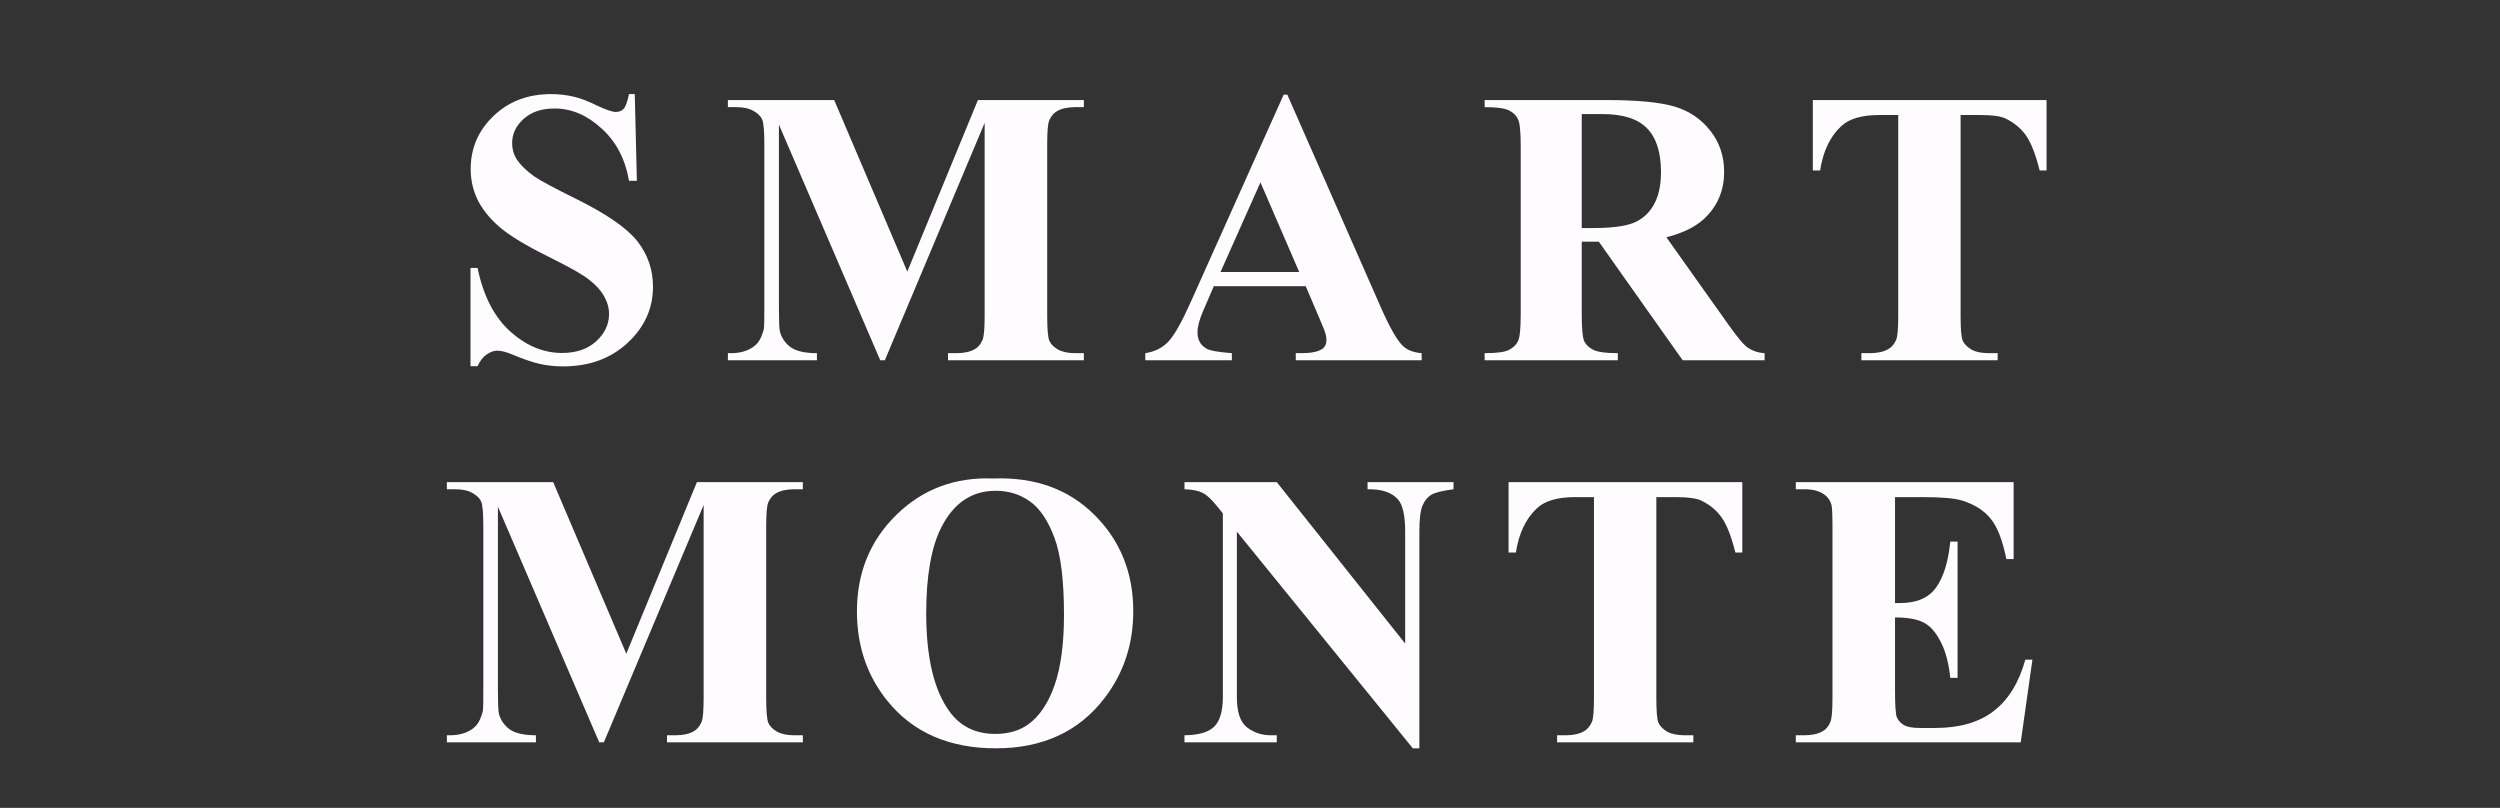
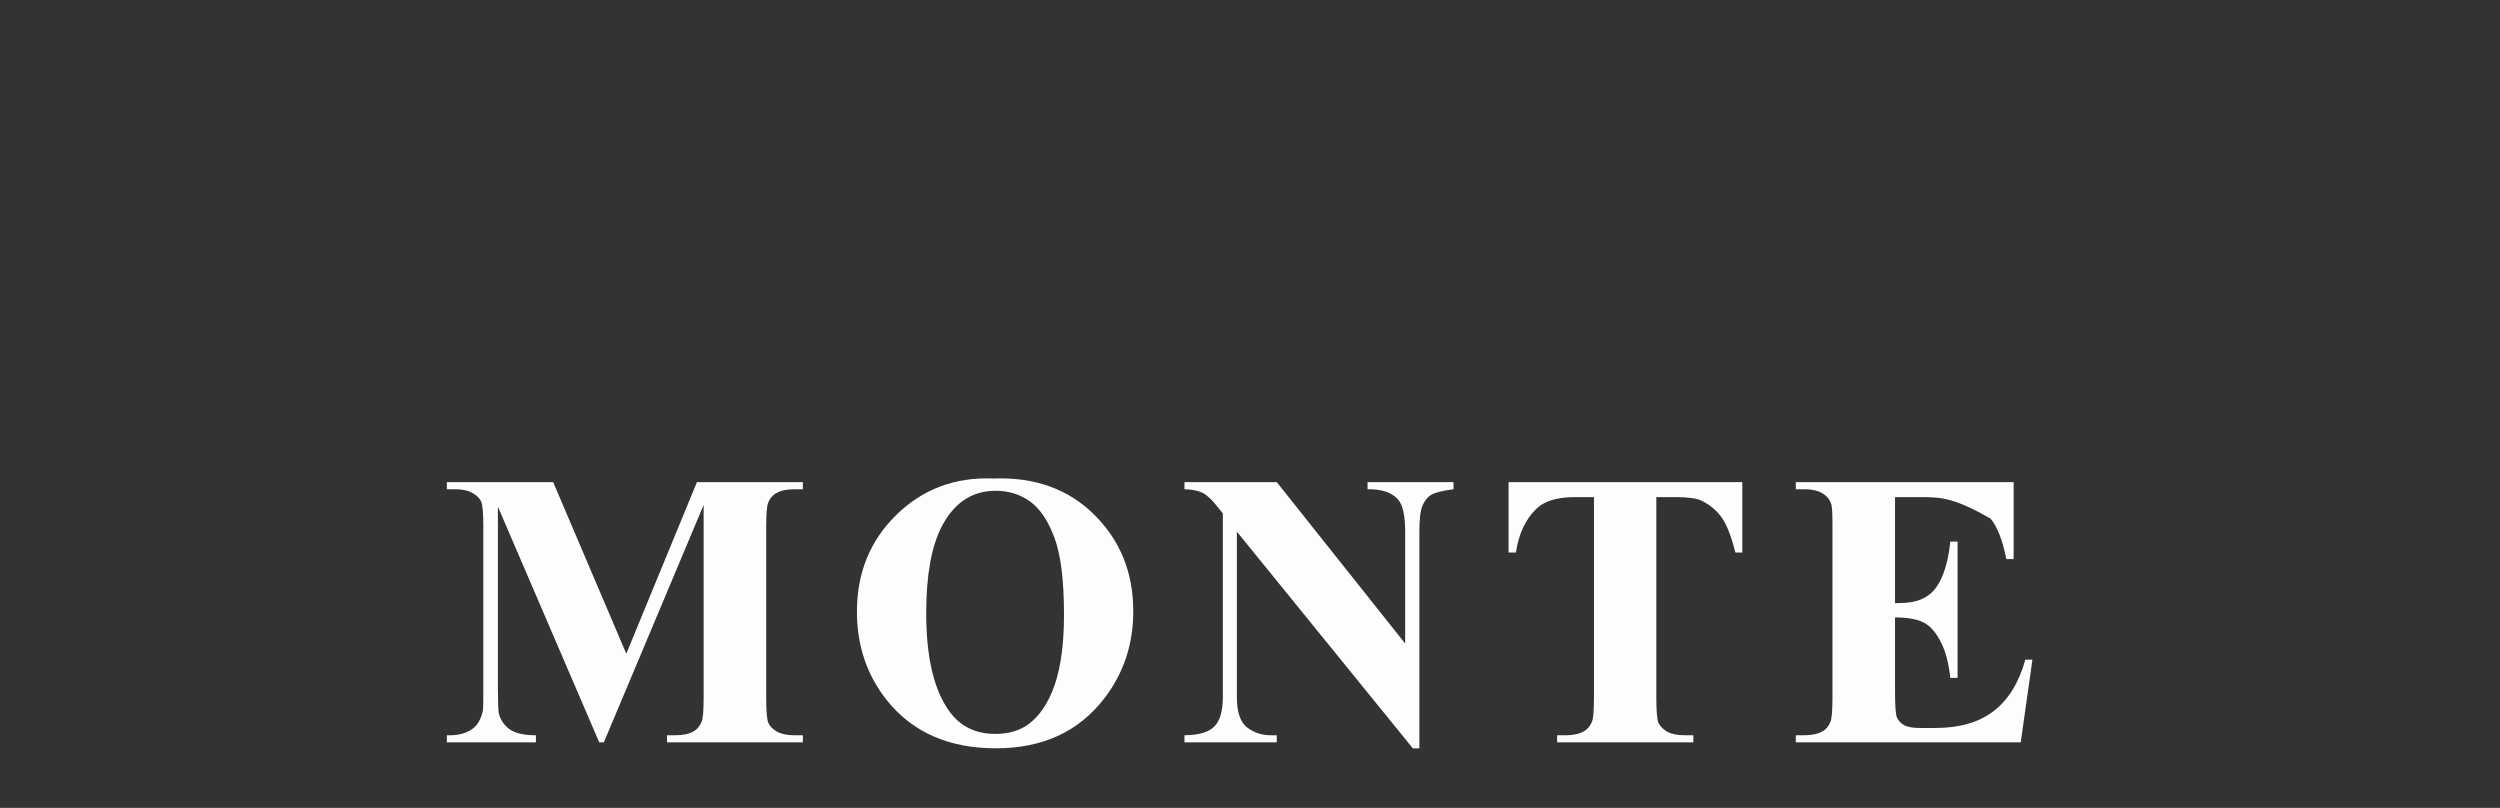
<svg xmlns="http://www.w3.org/2000/svg" width="229" height="74" viewBox="0 0 229 74" fill="none">
  <rect x="0" y="0" width="229" height="74" fill="#333333" stroke="none" />
-   <path d="M58.144 8.619L58.337 16.564H57.617C57.277 14.572 56.439 12.973 55.103 11.766C53.779 10.547 52.343 9.938 50.796 9.938C49.601 9.938 48.652 10.26 47.949 10.904C47.257 11.537 46.911 12.27 46.911 13.102C46.911 13.629 47.035 14.098 47.281 14.508C47.62 15.059 48.165 15.604 48.915 16.143C49.466 16.529 50.738 17.215 52.73 18.199C55.519 19.57 57.4 20.865 58.372 22.084C59.333 23.303 59.814 24.697 59.814 26.268C59.814 28.26 59.035 29.977 57.476 31.418C55.929 32.848 53.96 33.562 51.57 33.562C50.82 33.562 50.111 33.486 49.443 33.334C48.775 33.182 47.937 32.895 46.929 32.473C46.367 32.238 45.904 32.121 45.54 32.121C45.236 32.121 44.913 32.238 44.574 32.473C44.234 32.707 43.958 33.065 43.747 33.545H43.097V24.545H43.747C44.263 27.076 45.253 29.01 46.718 30.346C48.195 31.67 49.783 32.332 51.482 32.332C52.794 32.332 53.837 31.975 54.611 31.26C55.396 30.545 55.788 29.713 55.788 28.764C55.788 28.201 55.636 27.656 55.331 27.129C55.038 26.602 54.587 26.104 53.978 25.635C53.368 25.154 52.29 24.533 50.743 23.771C48.575 22.705 47.017 21.797 46.068 21.047C45.118 20.297 44.386 19.459 43.87 18.533C43.367 17.607 43.115 16.588 43.115 15.475C43.115 13.576 43.812 11.959 45.206 10.623C46.601 9.287 48.359 8.619 50.48 8.619C51.253 8.619 52.003 8.713 52.73 8.9C53.281 9.041 53.949 9.305 54.734 9.691C55.531 10.066 56.087 10.254 56.404 10.254C56.708 10.254 56.949 10.16 57.124 9.973C57.3 9.785 57.464 9.334 57.617 8.619H58.144ZM83.109 24.879L89.578 9.164H99.281V9.814H98.507C97.804 9.814 97.242 9.938 96.82 10.184C96.527 10.348 96.293 10.623 96.117 11.01C95.988 11.291 95.924 12.023 95.924 13.207V28.922C95.924 30.141 95.988 30.902 96.117 31.207C96.246 31.512 96.51 31.781 96.908 32.016C97.306 32.238 97.84 32.35 98.507 32.35H99.281V33H86.836V32.35H87.609C88.312 32.35 88.875 32.227 89.297 31.98C89.59 31.816 89.824 31.535 90 31.137C90.129 30.855 90.193 30.117 90.193 28.922V11.256L81.052 33H80.63L71.349 11.414V28.201C71.349 29.373 71.379 30.094 71.437 30.363C71.59 30.949 71.918 31.43 72.422 31.805C72.937 32.168 73.74 32.35 74.83 32.35V33H66.674V32.35H66.92C67.447 32.361 67.939 32.279 68.396 32.103C68.853 31.916 69.199 31.67 69.433 31.365C69.668 31.061 69.849 30.633 69.978 30.082C70.002 29.953 70.013 29.355 70.013 28.289V13.207C70.013 12 69.949 11.25 69.82 10.957C69.691 10.652 69.427 10.389 69.029 10.166C68.63 9.932 68.097 9.814 67.429 9.814H66.674V9.164H76.412L83.109 24.879ZM119.605 26.215H111.186L110.184 28.535C109.855 29.309 109.691 29.947 109.691 30.451C109.691 31.119 109.961 31.611 110.5 31.928C110.816 32.115 111.596 32.256 112.838 32.35V33H104.91V32.35C105.766 32.221 106.469 31.869 107.02 31.295C107.57 30.709 108.25 29.508 109.059 27.691L117.584 8.672H117.918L126.514 28.219C127.334 30.07 128.008 31.236 128.535 31.717C128.934 32.08 129.496 32.291 130.223 32.35V33H118.691V32.35H119.166C120.092 32.35 120.742 32.221 121.117 31.963C121.375 31.775 121.504 31.506 121.504 31.154C121.504 30.943 121.469 30.727 121.398 30.504C121.375 30.398 121.199 29.959 120.871 29.186L119.605 26.215ZM119.008 24.914L115.457 16.705L111.801 24.914H119.008ZM144.887 22.137V28.816C144.887 30.105 144.963 30.92 145.116 31.26C145.28 31.588 145.561 31.852 145.959 32.051C146.358 32.25 147.102 32.35 148.192 32.35V33H135.992V32.35C137.094 32.35 137.838 32.25 138.225 32.051C138.623 31.84 138.899 31.57 139.051 31.242C139.215 30.914 139.297 30.105 139.297 28.816V13.348C139.297 12.059 139.215 11.25 139.051 10.922C138.899 10.582 138.623 10.312 138.225 10.113C137.826 9.914 137.082 9.814 135.992 9.814V9.164H147.067C149.95 9.164 152.059 9.363 153.395 9.762C154.731 10.16 155.821 10.898 156.664 11.977C157.508 13.043 157.93 14.297 157.93 15.738C157.93 17.496 157.297 18.949 156.032 20.098C155.223 20.824 154.092 21.369 152.639 21.732L158.369 29.801C159.119 30.844 159.653 31.494 159.969 31.752C160.45 32.115 161.006 32.315 161.639 32.35V33H154.133L146.451 22.137H144.887ZM144.887 10.447V20.889H145.889C147.518 20.889 148.737 20.742 149.545 20.449C150.354 20.145 150.987 19.605 151.444 18.832C151.912 18.047 152.147 17.027 152.147 15.773C152.147 13.957 151.719 12.615 150.864 11.748C150.02 10.881 148.655 10.447 146.768 10.447H144.887ZM187.465 9.164V15.615H186.833C186.458 14.127 186.042 13.06 185.585 12.416C185.128 11.76 184.501 11.238 183.704 10.852C183.258 10.641 182.479 10.535 181.366 10.535H179.59V28.922C179.59 30.141 179.655 30.902 179.784 31.207C179.924 31.512 180.188 31.781 180.575 32.016C180.973 32.238 181.512 32.35 182.192 32.35H182.983V33H170.503V32.35H171.294C171.985 32.35 172.542 32.227 172.964 31.98C173.268 31.816 173.508 31.535 173.684 31.137C173.813 30.855 173.878 30.117 173.878 28.922V10.535H172.155C170.549 10.535 169.383 10.875 168.657 11.555C167.637 12.504 166.993 13.857 166.723 15.615H166.055V9.164H187.465Z" fill="#FFFCFF" />
-   <path d="M57.369 59.879L63.838 44.164H73.541V44.815H72.767C72.064 44.815 71.502 44.938 71.08 45.184C70.787 45.348 70.552 45.623 70.377 46.01C70.248 46.291 70.183 47.023 70.183 48.207V63.922C70.183 65.141 70.248 65.902 70.377 66.207C70.506 66.512 70.769 66.781 71.168 67.016C71.566 67.238 72.099 67.35 72.767 67.35H73.541V68H61.096V67.35H61.869C62.572 67.35 63.135 67.227 63.556 66.981C63.849 66.816 64.084 66.535 64.26 66.137C64.388 65.856 64.453 65.117 64.453 63.922V46.256L55.312 68H54.89L45.609 46.414V63.201C45.609 64.373 45.638 65.094 45.697 65.363C45.849 65.949 46.178 66.43 46.681 66.805C47.197 67.168 48 67.35 49.09 67.35V68H40.933V67.35H41.179C41.707 67.361 42.199 67.279 42.656 67.103C43.113 66.916 43.459 66.67 43.693 66.365C43.928 66.061 44.109 65.633 44.238 65.082C44.261 64.953 44.273 64.356 44.273 63.289V48.207C44.273 47 44.209 46.25 44.08 45.957C43.951 45.652 43.687 45.389 43.289 45.166C42.89 44.932 42.357 44.815 41.689 44.815H40.933V44.164H50.672L57.369 59.879ZM90.993 43.83C94.79 43.69 97.872 44.797 100.239 47.152C102.618 49.508 103.807 52.455 103.807 55.994C103.807 59.018 102.923 61.678 101.153 63.975C98.809 67.022 95.499 68.545 91.222 68.545C86.933 68.545 83.616 67.092 81.272 64.186C79.421 61.889 78.495 59.164 78.495 56.012C78.495 52.473 79.696 49.525 82.099 47.17C84.513 44.803 87.477 43.69 90.993 43.83ZM91.204 44.955C89.024 44.955 87.366 46.068 86.229 48.295C85.304 50.123 84.841 52.748 84.841 56.17C84.841 60.236 85.555 63.242 86.985 65.188C87.981 66.547 89.376 67.227 91.169 67.227C92.376 67.227 93.384 66.934 94.192 66.348C95.224 65.598 96.026 64.402 96.6 62.762C97.175 61.109 97.462 58.959 97.462 56.31C97.462 53.158 97.169 50.803 96.583 49.244C95.997 47.674 95.247 46.566 94.333 45.922C93.43 45.277 92.388 44.955 91.204 44.955ZM116.953 44.164L128.713 58.947V48.699C128.713 47.27 128.508 46.303 128.098 45.799C127.535 45.119 126.592 44.791 125.268 44.815V44.164H133.143V44.815C132.135 44.943 131.455 45.113 131.104 45.324C130.764 45.523 130.494 45.857 130.295 46.326C130.107 46.783 130.014 47.574 130.014 48.699V68.545H129.416L113.297 48.699V63.852C113.297 65.223 113.607 66.148 114.229 66.629C114.861 67.109 115.582 67.35 116.391 67.35H116.953V68H108.498V67.35C109.811 67.338 110.725 67.068 111.24 66.541C111.756 66.014 112.014 65.117 112.014 63.852V47.029L111.504 46.397C111 45.764 110.555 45.348 110.168 45.148C109.781 44.949 109.225 44.838 108.498 44.815V44.164H116.953ZM159.595 44.164V50.615H158.962C158.587 49.127 158.171 48.06 157.714 47.416C157.257 46.76 156.63 46.238 155.833 45.852C155.388 45.641 154.609 45.535 153.495 45.535H151.72V63.922C151.72 65.141 151.784 65.902 151.913 66.207C152.054 66.512 152.318 66.781 152.704 67.016C153.103 67.238 153.642 67.35 154.321 67.35H155.112V68H142.632V67.35H143.423C144.114 67.35 144.671 67.227 145.093 66.981C145.398 66.816 145.638 66.535 145.814 66.137C145.943 65.856 146.007 65.117 146.007 63.922V45.535H144.284C142.679 45.535 141.513 45.875 140.786 46.555C139.767 47.504 139.122 48.857 138.853 50.615H138.185V44.164H159.595ZM173.584 45.535V55.238H174.059C175.571 55.238 176.666 54.764 177.346 53.815C178.026 52.865 178.459 51.465 178.647 49.613H179.315V62.094H178.647C178.506 60.734 178.207 59.621 177.75 58.754C177.305 57.887 176.783 57.307 176.186 57.014C175.588 56.709 174.721 56.557 173.584 56.557V63.272C173.584 64.584 173.637 65.387 173.742 65.68C173.86 65.973 174.071 66.213 174.375 66.4C174.68 66.588 175.172 66.682 175.852 66.682H177.276C179.502 66.682 181.283 66.166 182.619 65.135C183.967 64.103 184.934 62.533 185.52 60.424H186.17L185.098 68H164.496V67.35H165.287C165.979 67.35 166.535 67.227 166.957 66.981C167.262 66.816 167.496 66.535 167.66 66.137C167.789 65.856 167.854 65.117 167.854 63.922V48.242C167.854 47.164 167.824 46.502 167.766 46.256C167.649 45.846 167.432 45.529 167.115 45.307C166.67 44.978 166.061 44.815 165.287 44.815H164.496V44.164H184.448V51.213H183.78C183.44 49.49 182.959 48.254 182.338 47.504C181.729 46.754 180.862 46.203 179.737 45.852C179.08 45.641 177.85 45.535 176.045 45.535H173.584Z" fill="#FFFCFF" />
+   <path d="M57.369 59.879L63.838 44.164H73.541V44.815H72.767C72.064 44.815 71.502 44.938 71.08 45.184C70.787 45.348 70.552 45.623 70.377 46.01C70.248 46.291 70.183 47.023 70.183 48.207V63.922C70.183 65.141 70.248 65.902 70.377 66.207C70.506 66.512 70.769 66.781 71.168 67.016C71.566 67.238 72.099 67.35 72.767 67.35H73.541V68H61.096V67.35H61.869C62.572 67.35 63.135 67.227 63.556 66.981C63.849 66.816 64.084 66.535 64.26 66.137C64.388 65.856 64.453 65.117 64.453 63.922V46.256L55.312 68H54.89L45.609 46.414V63.201C45.609 64.373 45.638 65.094 45.697 65.363C45.849 65.949 46.178 66.43 46.681 66.805C47.197 67.168 48 67.35 49.09 67.35V68H40.933V67.35H41.179C41.707 67.361 42.199 67.279 42.656 67.103C43.113 66.916 43.459 66.67 43.693 66.365C43.928 66.061 44.109 65.633 44.238 65.082C44.261 64.953 44.273 64.356 44.273 63.289V48.207C44.273 47 44.209 46.25 44.08 45.957C43.951 45.652 43.687 45.389 43.289 45.166C42.89 44.932 42.357 44.815 41.689 44.815H40.933V44.164H50.672L57.369 59.879ZM90.993 43.83C94.79 43.69 97.872 44.797 100.239 47.152C102.618 49.508 103.807 52.455 103.807 55.994C103.807 59.018 102.923 61.678 101.153 63.975C98.809 67.022 95.499 68.545 91.222 68.545C86.933 68.545 83.616 67.092 81.272 64.186C79.421 61.889 78.495 59.164 78.495 56.012C78.495 52.473 79.696 49.525 82.099 47.17C84.513 44.803 87.477 43.69 90.993 43.83ZM91.204 44.955C89.024 44.955 87.366 46.068 86.229 48.295C85.304 50.123 84.841 52.748 84.841 56.17C84.841 60.236 85.555 63.242 86.985 65.188C87.981 66.547 89.376 67.227 91.169 67.227C92.376 67.227 93.384 66.934 94.192 66.348C95.224 65.598 96.026 64.402 96.6 62.762C97.175 61.109 97.462 58.959 97.462 56.31C97.462 53.158 97.169 50.803 96.583 49.244C95.997 47.674 95.247 46.566 94.333 45.922C93.43 45.277 92.388 44.955 91.204 44.955ZM116.953 44.164L128.713 58.947V48.699C128.713 47.27 128.508 46.303 128.098 45.799C127.535 45.119 126.592 44.791 125.268 44.815V44.164H133.143V44.815C132.135 44.943 131.455 45.113 131.104 45.324C130.764 45.523 130.494 45.857 130.295 46.326C130.107 46.783 130.014 47.574 130.014 48.699V68.545H129.416L113.297 48.699V63.852C113.297 65.223 113.607 66.148 114.229 66.629C114.861 67.109 115.582 67.35 116.391 67.35H116.953V68H108.498V67.35C109.811 67.338 110.725 67.068 111.24 66.541C111.756 66.014 112.014 65.117 112.014 63.852V47.029L111.504 46.397C111 45.764 110.555 45.348 110.168 45.148C109.781 44.949 109.225 44.838 108.498 44.815V44.164H116.953ZM159.595 44.164V50.615H158.962C158.587 49.127 158.171 48.06 157.714 47.416C157.257 46.76 156.63 46.238 155.833 45.852C155.388 45.641 154.609 45.535 153.495 45.535H151.72V63.922C151.72 65.141 151.784 65.902 151.913 66.207C152.054 66.512 152.318 66.781 152.704 67.016C153.103 67.238 153.642 67.35 154.321 67.35H155.112V68H142.632V67.35H143.423C144.114 67.35 144.671 67.227 145.093 66.981C145.398 66.816 145.638 66.535 145.814 66.137C145.943 65.856 146.007 65.117 146.007 63.922V45.535H144.284C142.679 45.535 141.513 45.875 140.786 46.555C139.767 47.504 139.122 48.857 138.853 50.615H138.185V44.164H159.595ZM173.584 45.535V55.238H174.059C175.571 55.238 176.666 54.764 177.346 53.815C178.026 52.865 178.459 51.465 178.647 49.613H179.315V62.094H178.647C178.506 60.734 178.207 59.621 177.75 58.754C177.305 57.887 176.783 57.307 176.186 57.014C175.588 56.709 174.721 56.557 173.584 56.557V63.272C173.584 64.584 173.637 65.387 173.742 65.68C173.86 65.973 174.071 66.213 174.375 66.4C174.68 66.588 175.172 66.682 175.852 66.682H177.276C179.502 66.682 181.283 66.166 182.619 65.135C183.967 64.103 184.934 62.533 185.52 60.424H186.17L185.098 68H164.496V67.35H165.287C165.979 67.35 166.535 67.227 166.957 66.981C167.262 66.816 167.496 66.535 167.66 66.137C167.789 65.856 167.854 65.117 167.854 63.922V48.242C167.854 47.164 167.824 46.502 167.766 46.256C167.649 45.846 167.432 45.529 167.115 45.307C166.67 44.978 166.061 44.815 165.287 44.815H164.496V44.164H184.448V51.213H183.78C183.44 49.49 182.959 48.254 182.338 47.504C179.08 45.641 177.85 45.535 176.045 45.535H173.584Z" fill="#FFFCFF" />
</svg>